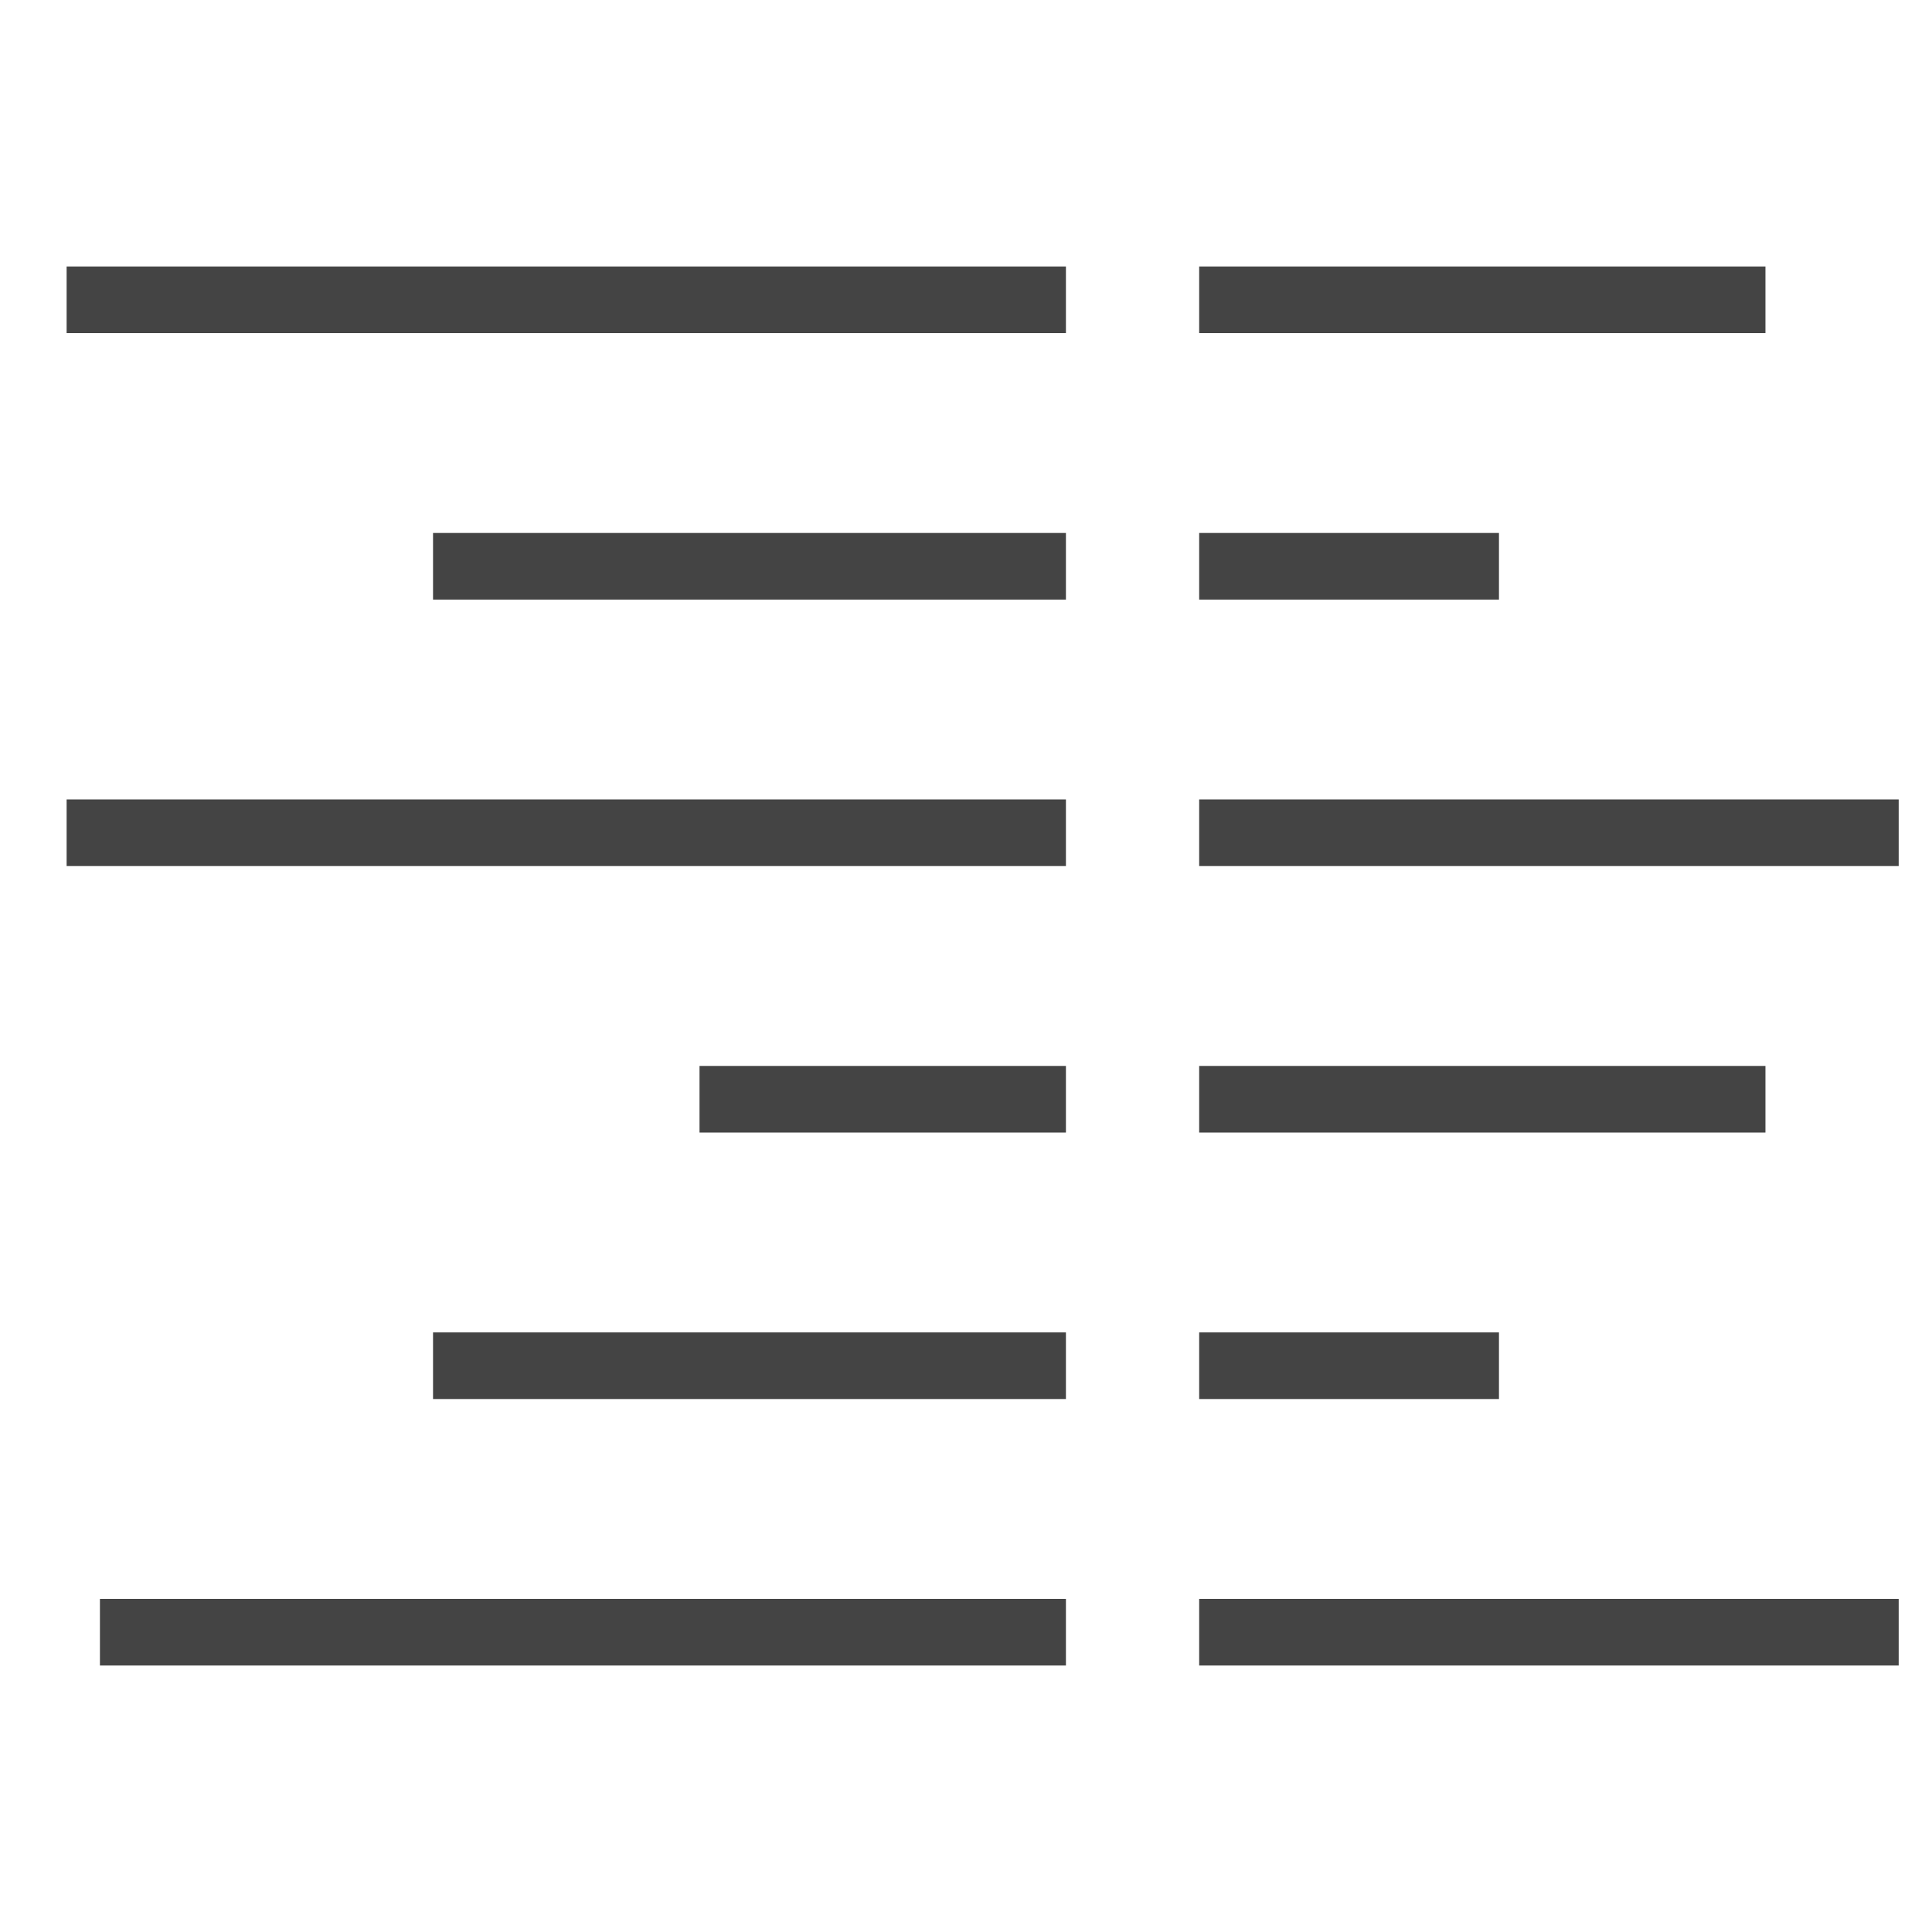
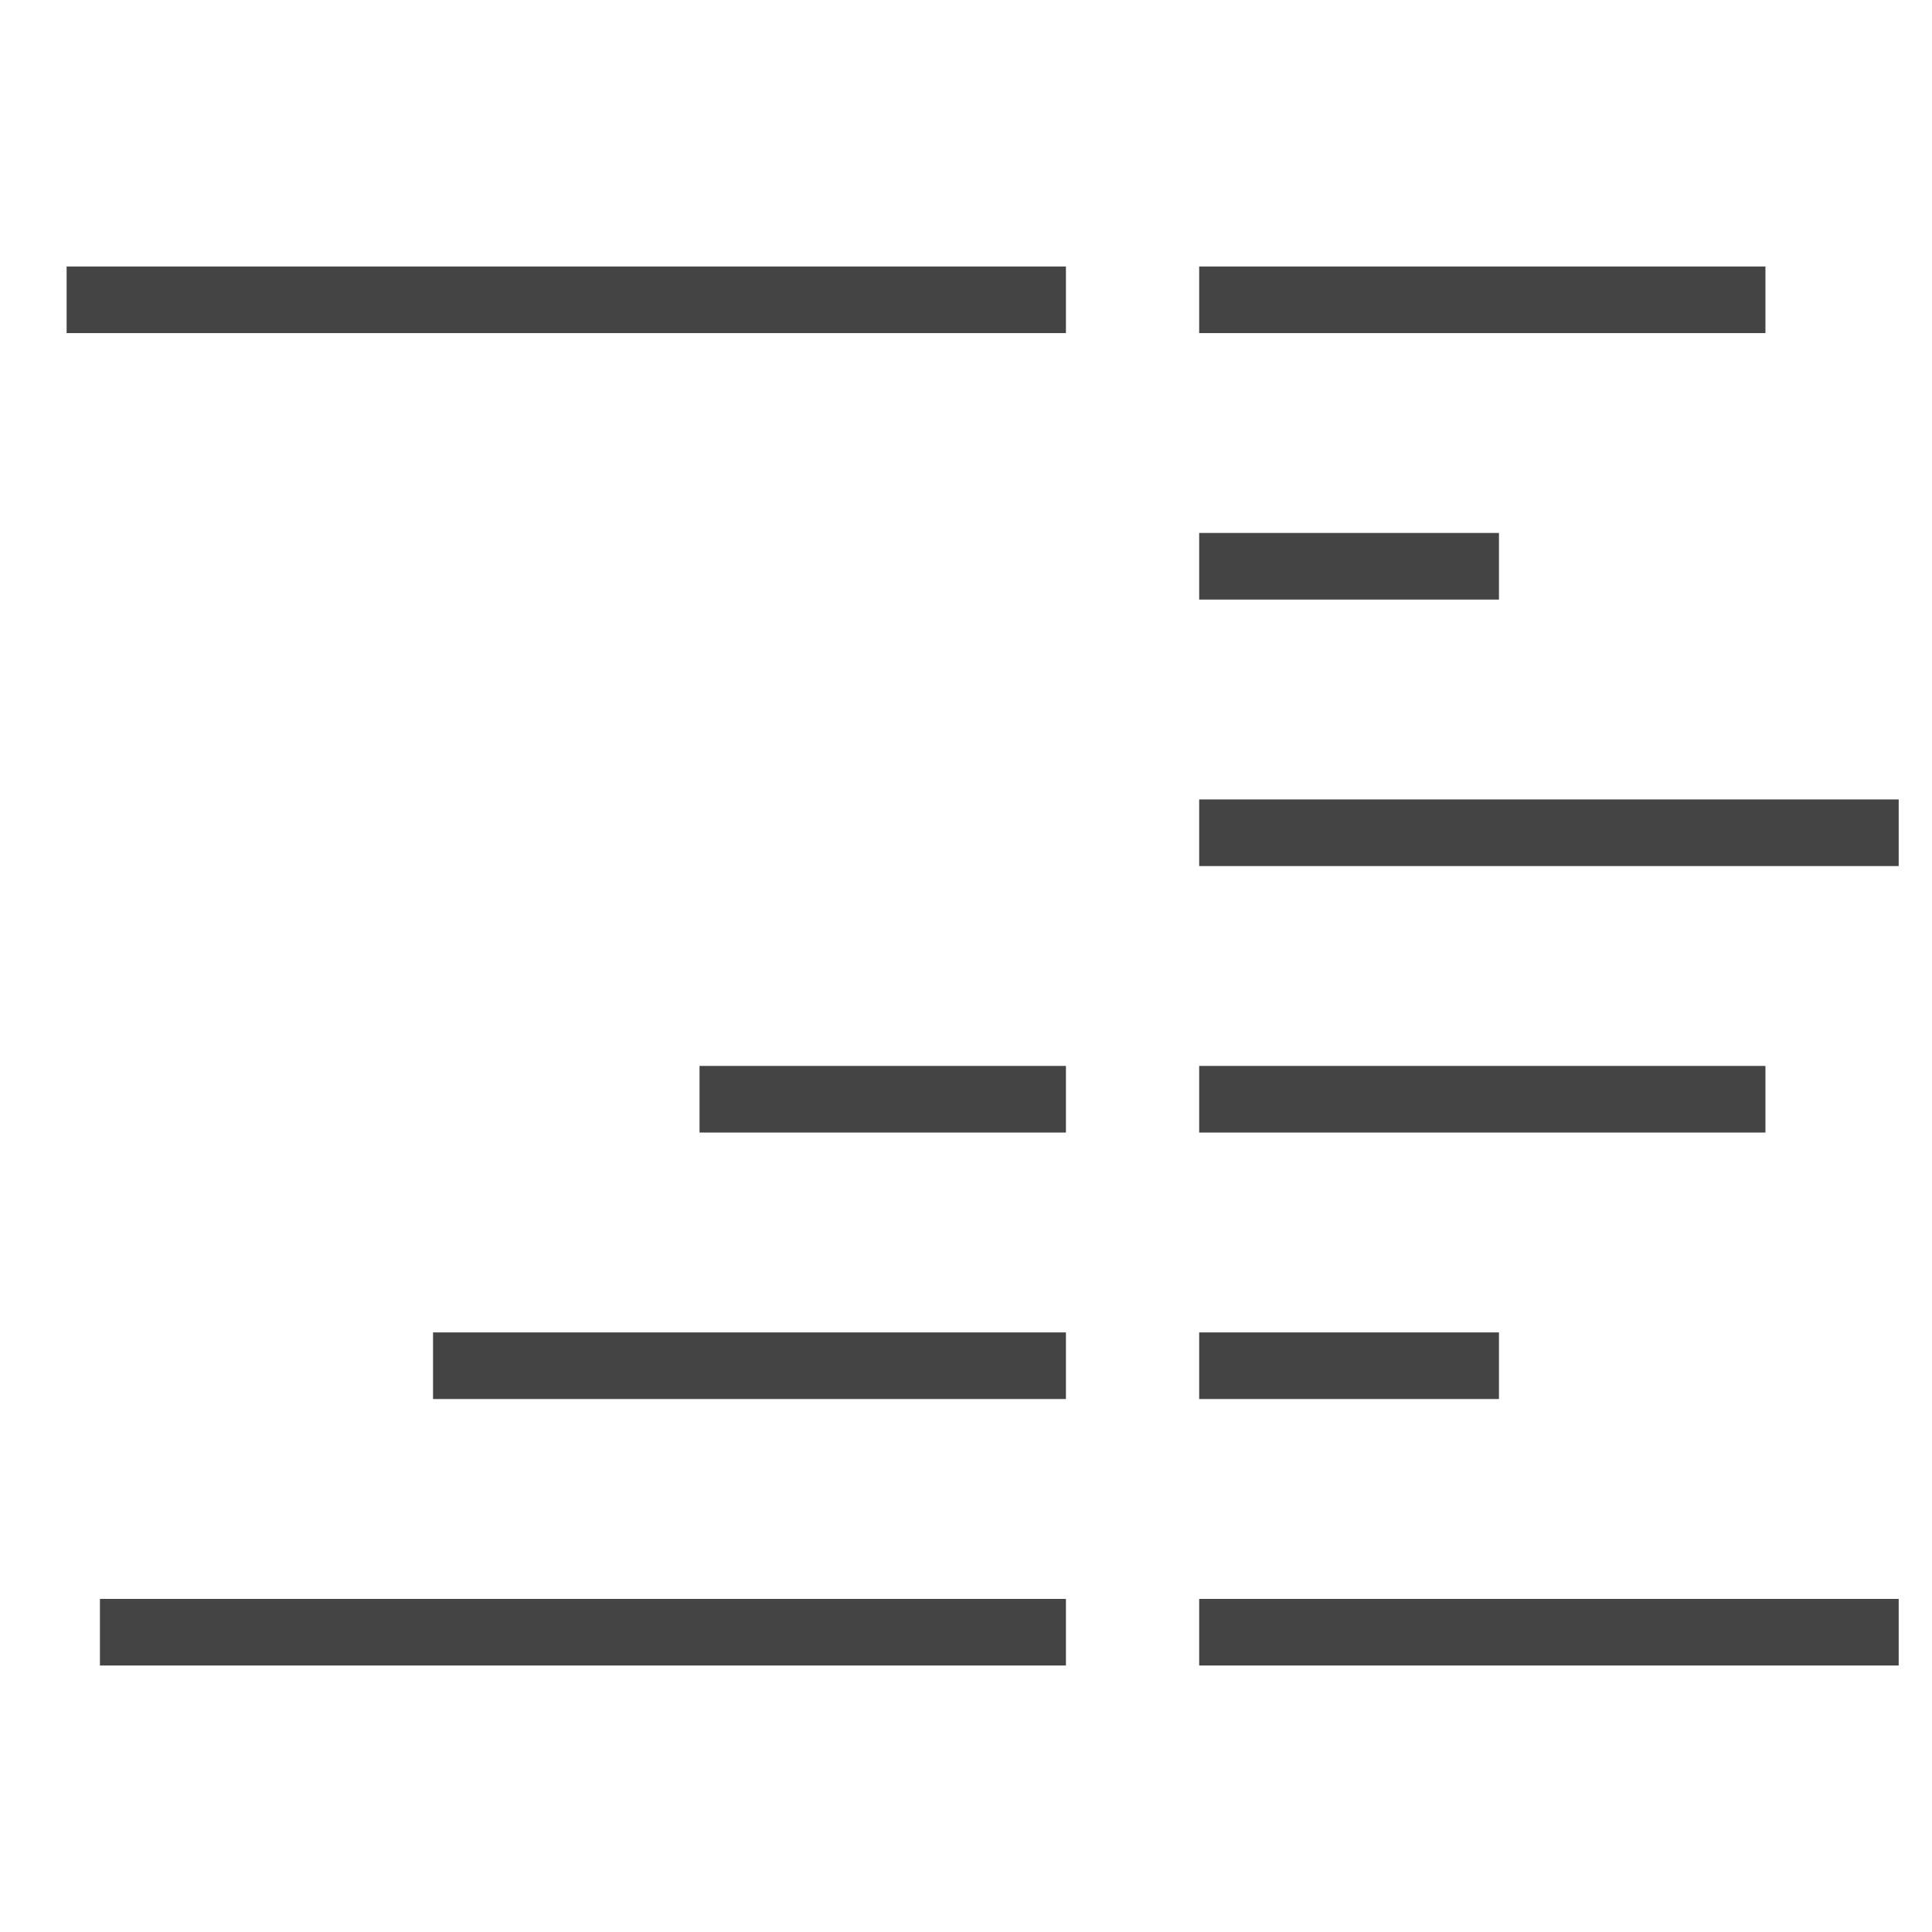
<svg xmlns="http://www.w3.org/2000/svg" id="Layer_1" data-name="Layer 1" viewBox="0 0 29 29">
  <defs>
    <style>.cls-1{fill:#444;}</style>
  </defs>
  <rect class="cls-1" x="1" y="4" width="15" height="1" />
  <rect class="cls-1" x="18" y="4" width="8.5" height="1" />
-   <rect class="cls-1" x="1" y="12" width="15" height="1" />
  <rect class="cls-1" x="18" y="12" width="10.5" height="1" />
  <rect class="cls-1" x="10.5" y="16" width="5.5" height="1" />
  <rect class="cls-1" x="18" y="16" width="8.5" height="1" />
  <rect class="cls-1" x="6.5" y="20" width="9.5" height="1" />
  <rect class="cls-1" x="18" y="20" width="4.5" height="1" />
  <rect class="cls-1" x="1.5" y="24" width="14.5" height="1" />
  <rect class="cls-1" x="18" y="24" width="10.5" height="1" />
-   <rect class="cls-1" x="6.5" y="8" width="9.5" height="1" />
  <rect class="cls-1" x="18" y="8" width="4.5" height="1" />
</svg>